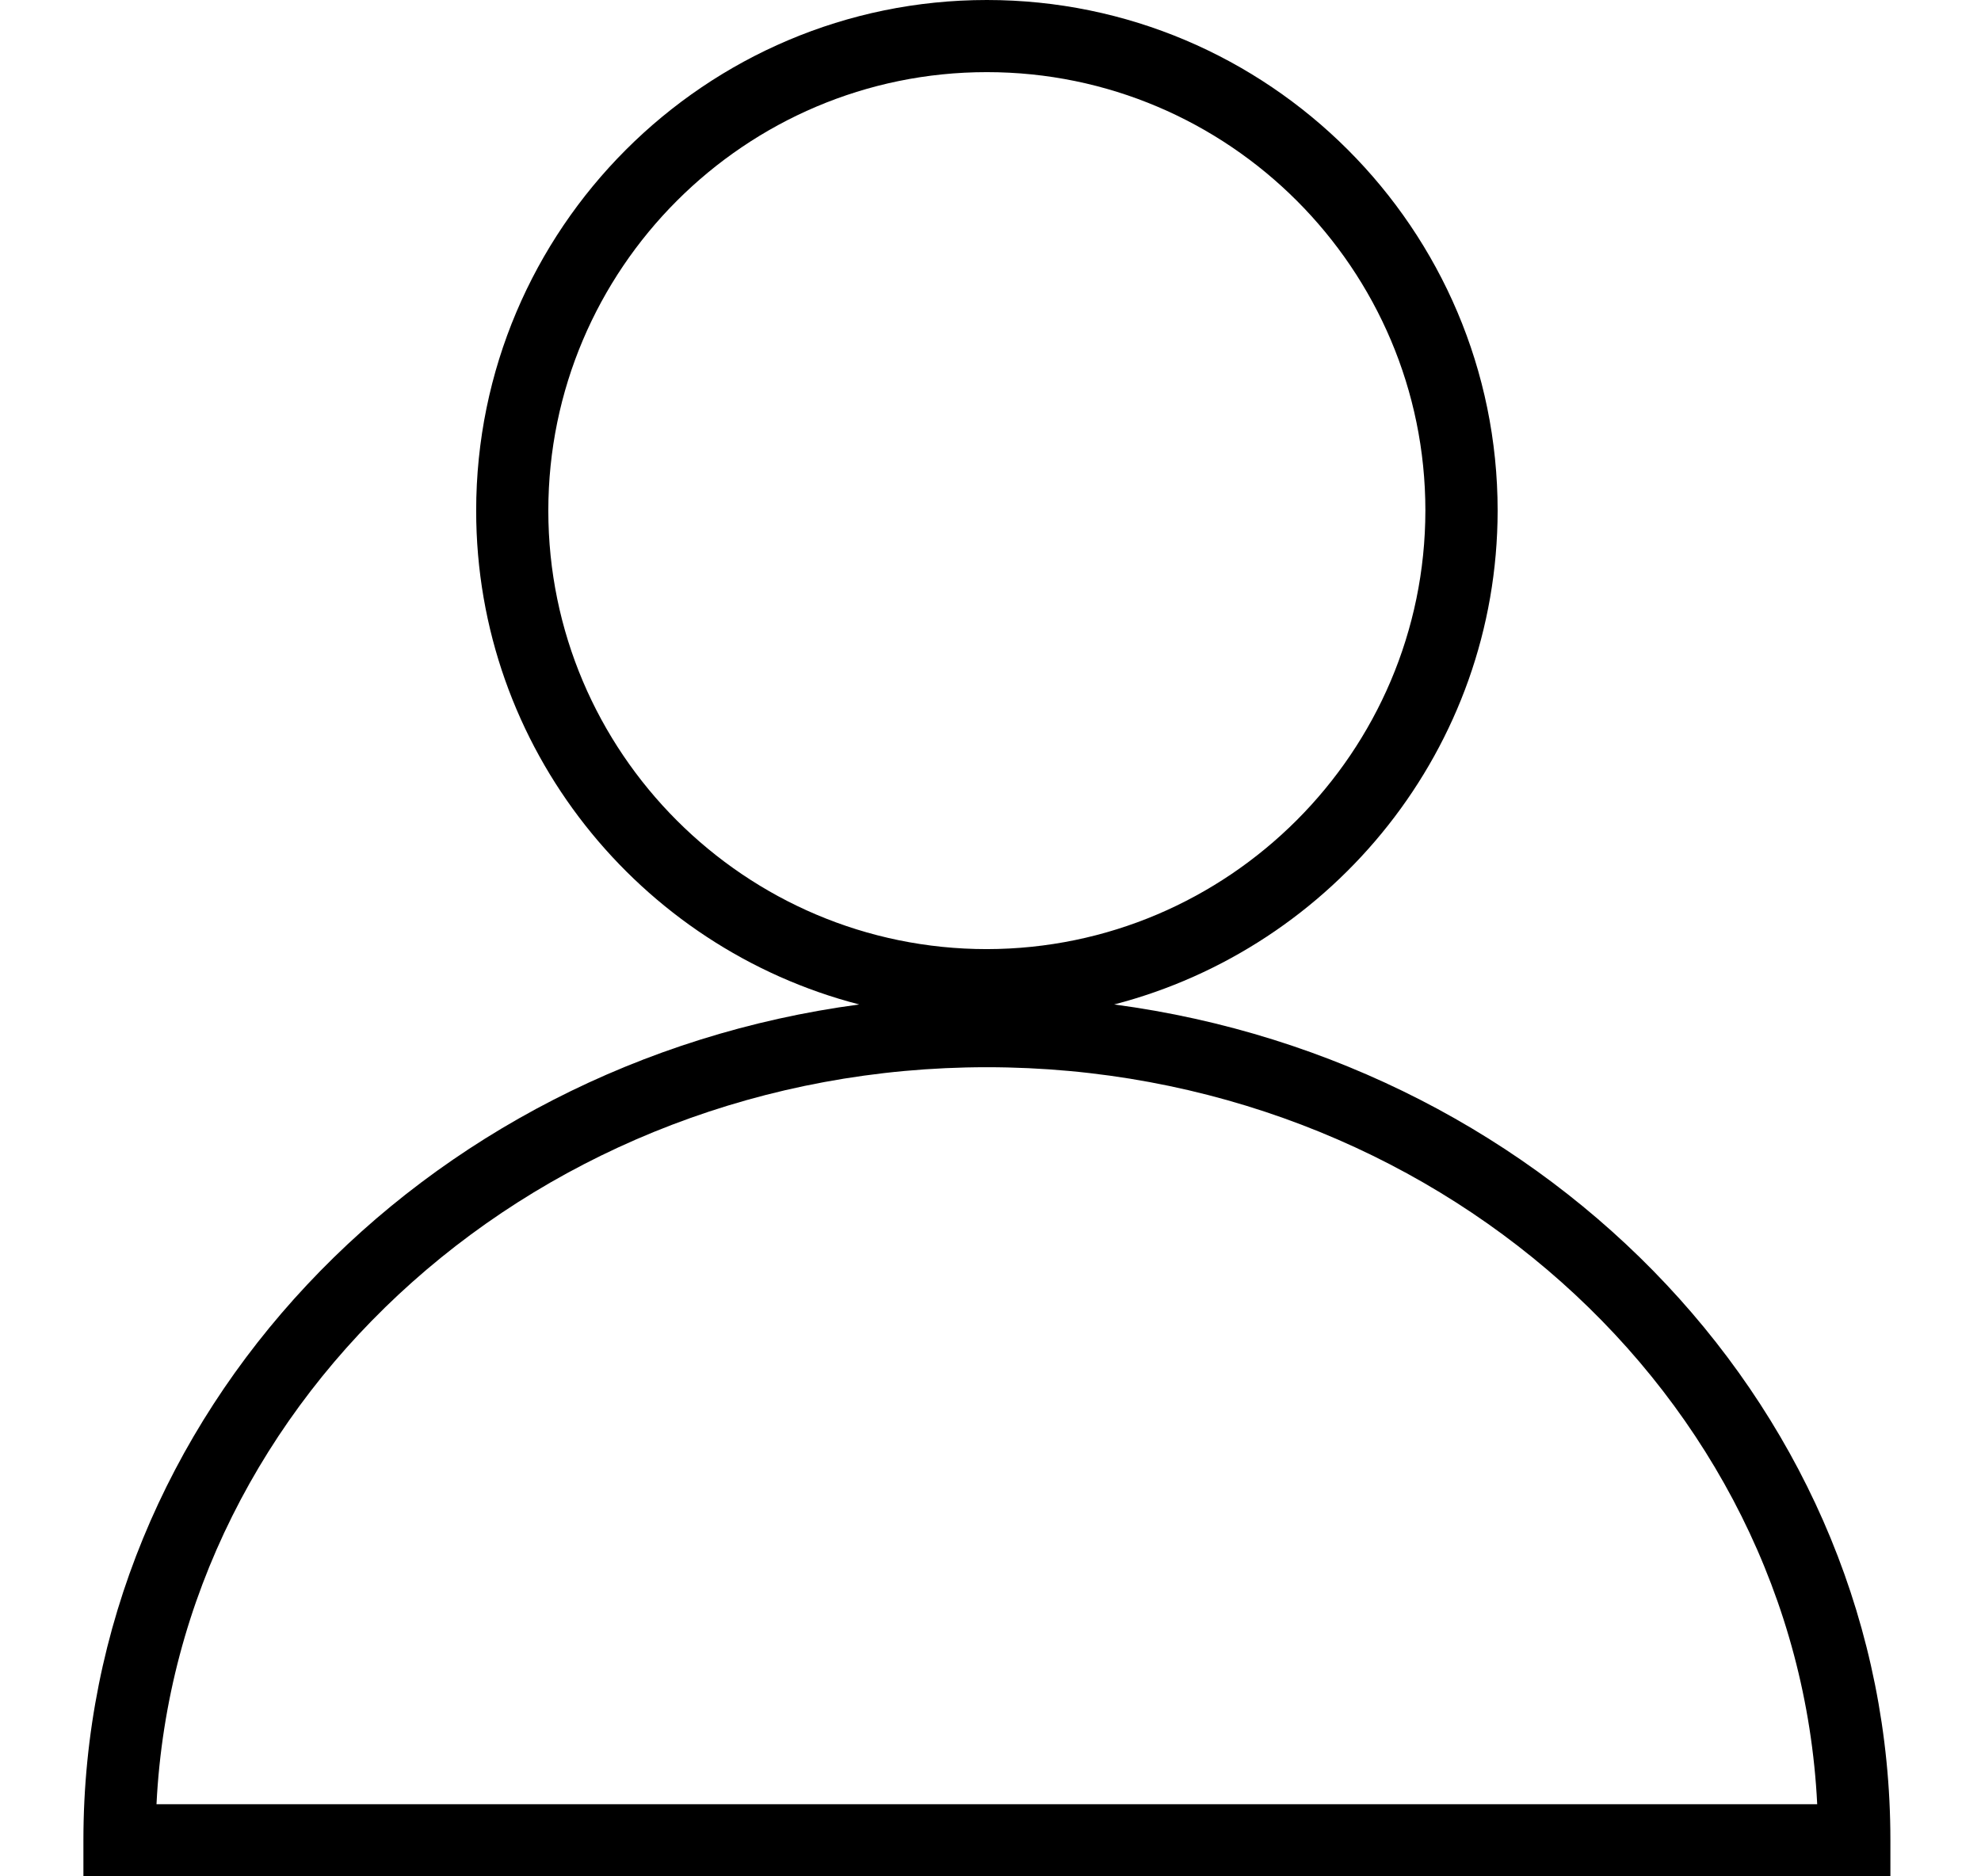
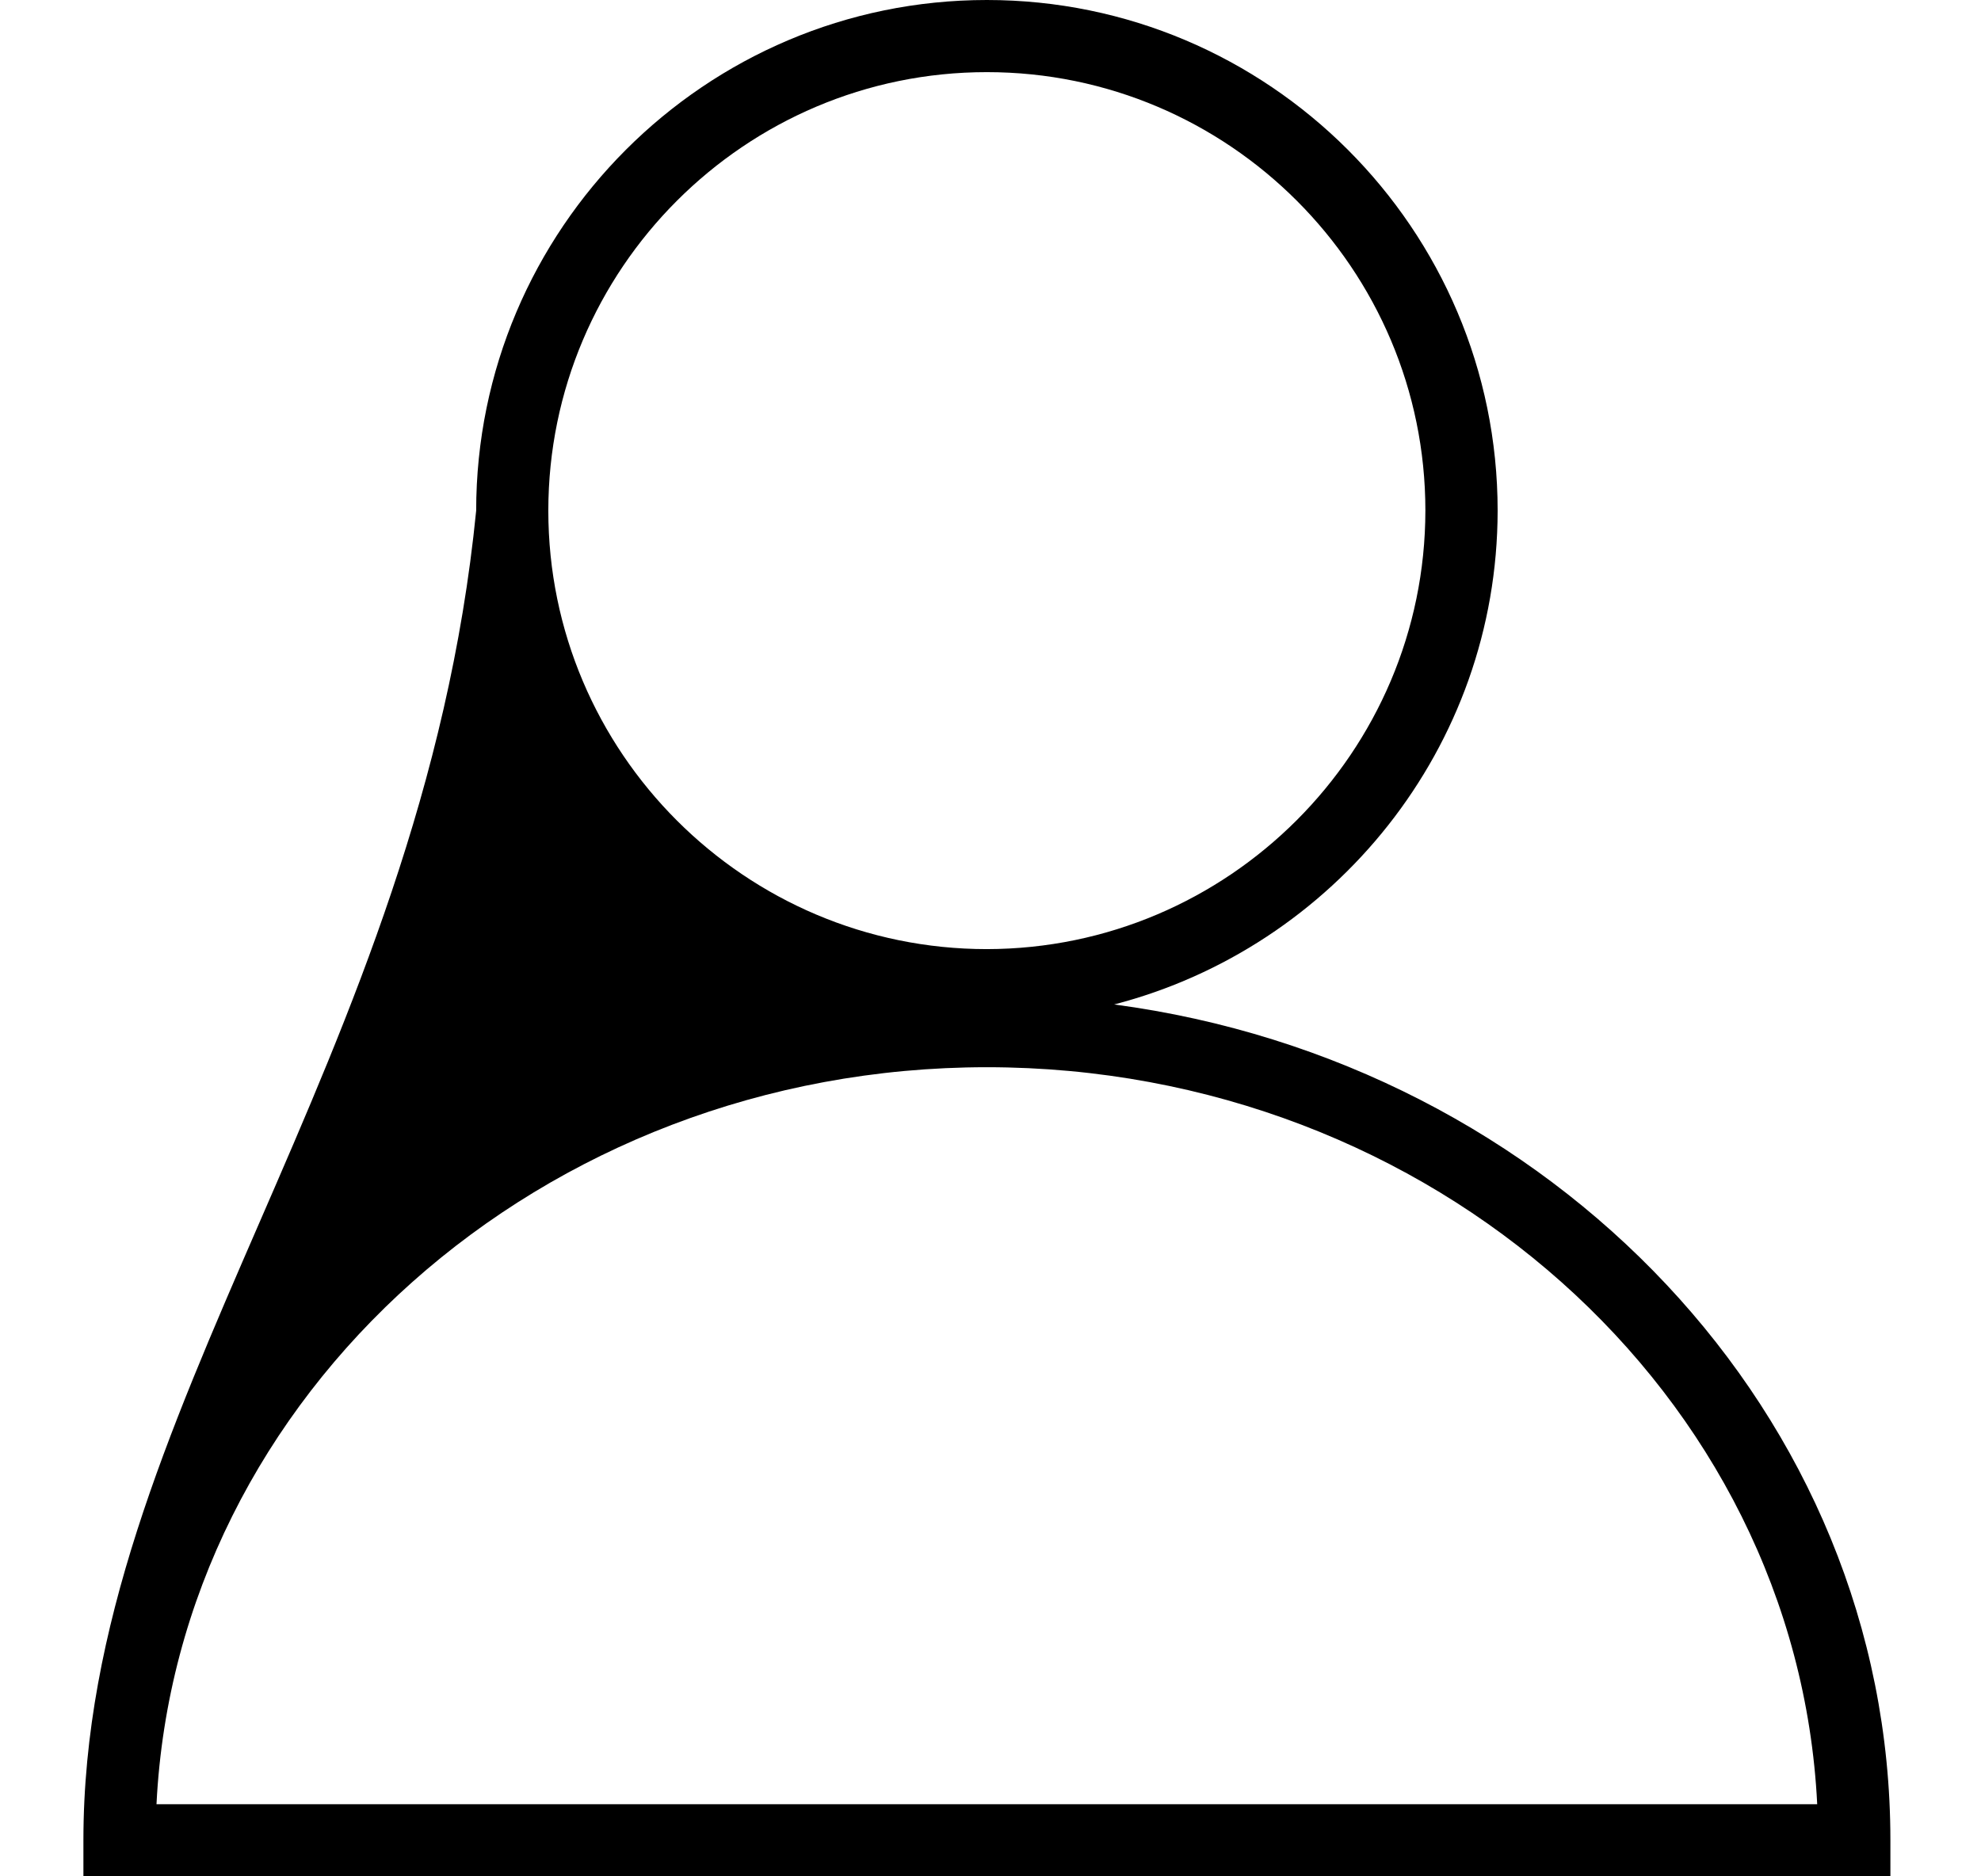
<svg xmlns="http://www.w3.org/2000/svg" width="19px" height="18px" viewBox="0 0 19 18" version="1.1">
  <title>Account</title>
  <desc>Created with Sketch.</desc>
  <g id="Symbols" stroke="none" stroke-width="1" fill="none" fill-rule="evenodd">
    <g id="Mobile/Menu" transform="translate(-251, -55)" fill="#000000">
      <g id="Menu" transform="translate(25, 55)">
-         <path d="M227.501,17.308 C227.696,13.378 231.193,10.238 235.465,10.238 C239.736,10.238 243.235,13.378 243.429,17.308 L227.501,17.308 Z M231.259,4.899 C231.259,2.58 233.146,0.692 235.465,0.692 C237.785,0.692 239.671,2.58 239.671,4.898 C239.669,7.215 237.782,9.102 235.465,9.105 C233.146,9.105 231.259,7.218 231.259,4.899 Z M236.686,9.636 C238.794,9.089 240.362,7.175 240.364,4.899 C240.364,2.198 238.166,0 235.465,0 C232.764,0 230.567,2.198 230.567,4.899 C230.567,7.176 232.131,9.091 234.241,9.636 C230.042,10.196 226.8,13.572 226.8,17.654 L226.8,18 L244.131,18 L244.131,17.654 C244.131,13.572 240.886,10.194 236.686,9.636 Z" id="Account" />
+         <path d="M227.501,17.308 C227.696,13.378 231.193,10.238 235.465,10.238 C239.736,10.238 243.235,13.378 243.429,17.308 L227.501,17.308 Z M231.259,4.899 C231.259,2.58 233.146,0.692 235.465,0.692 C237.785,0.692 239.671,2.58 239.671,4.898 C239.669,7.215 237.782,9.102 235.465,9.105 C233.146,9.105 231.259,7.218 231.259,4.899 Z M236.686,9.636 C238.794,9.089 240.362,7.175 240.364,4.899 C240.364,2.198 238.166,0 235.465,0 C232.764,0 230.567,2.198 230.567,4.899 C230.042,10.196 226.8,13.572 226.8,17.654 L226.8,18 L244.131,18 L244.131,17.654 C244.131,13.572 240.886,10.194 236.686,9.636 Z" id="Account" />
      </g>
    </g>
  </g>
</svg>